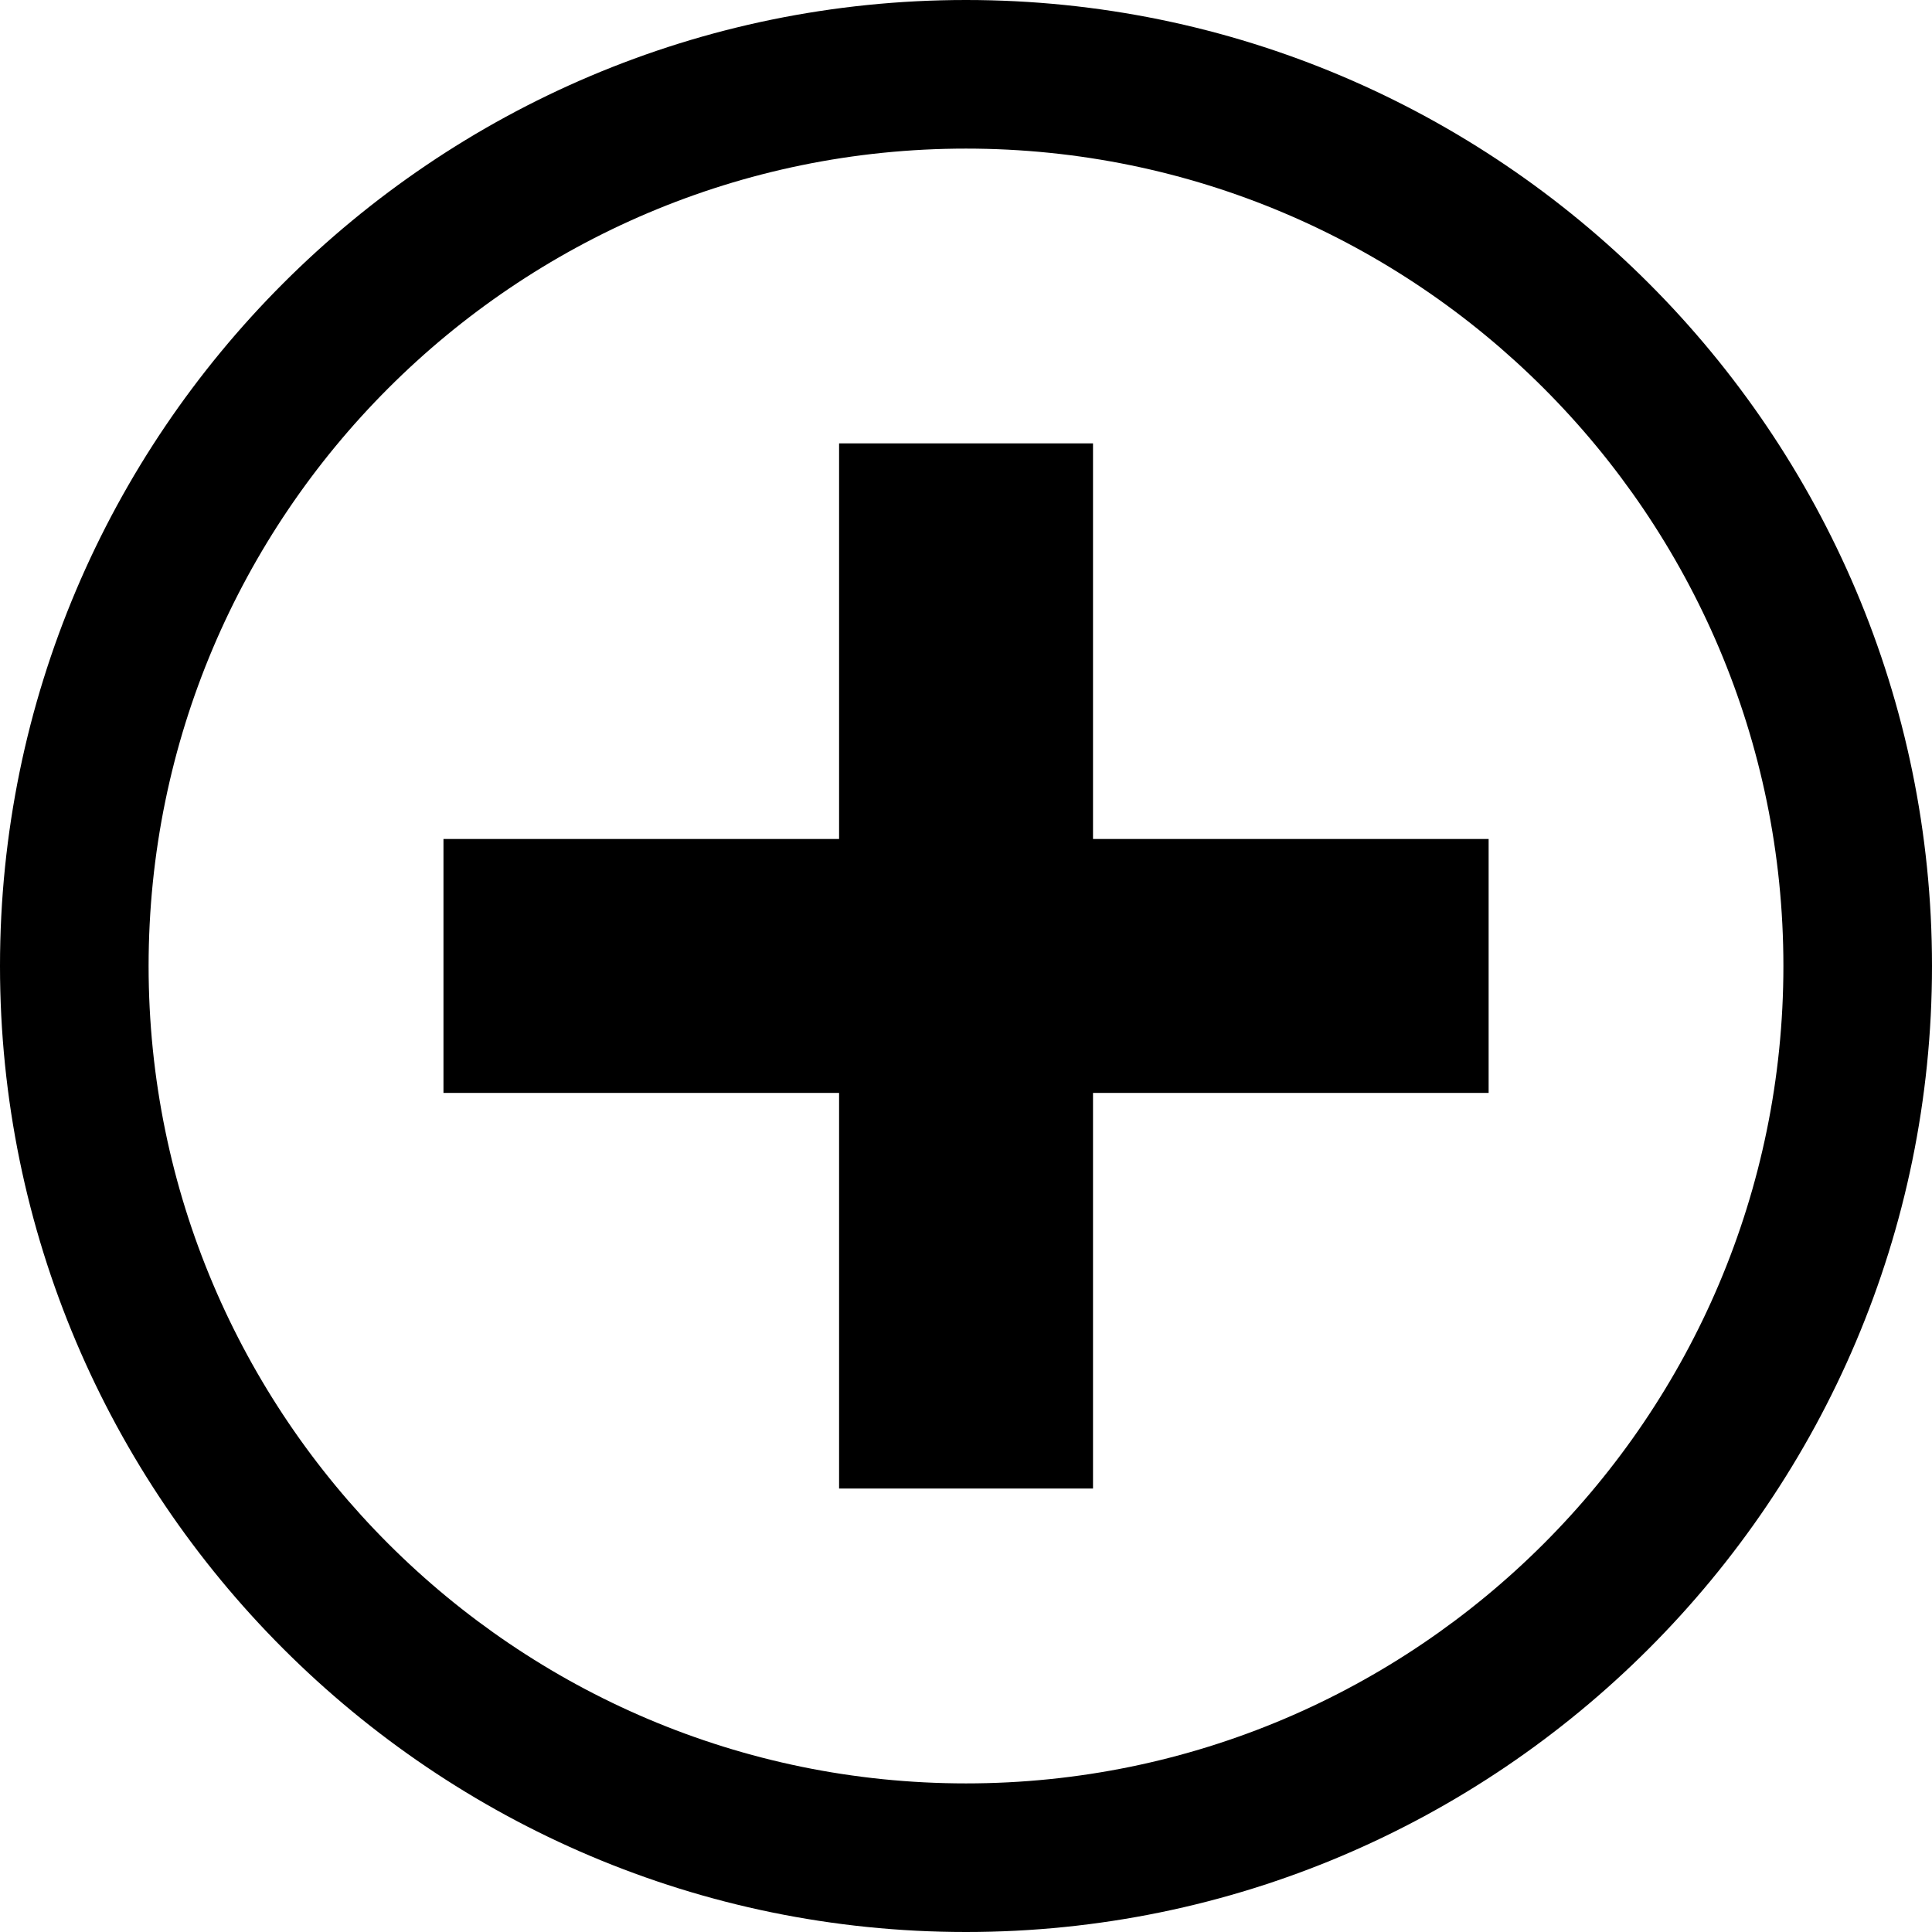
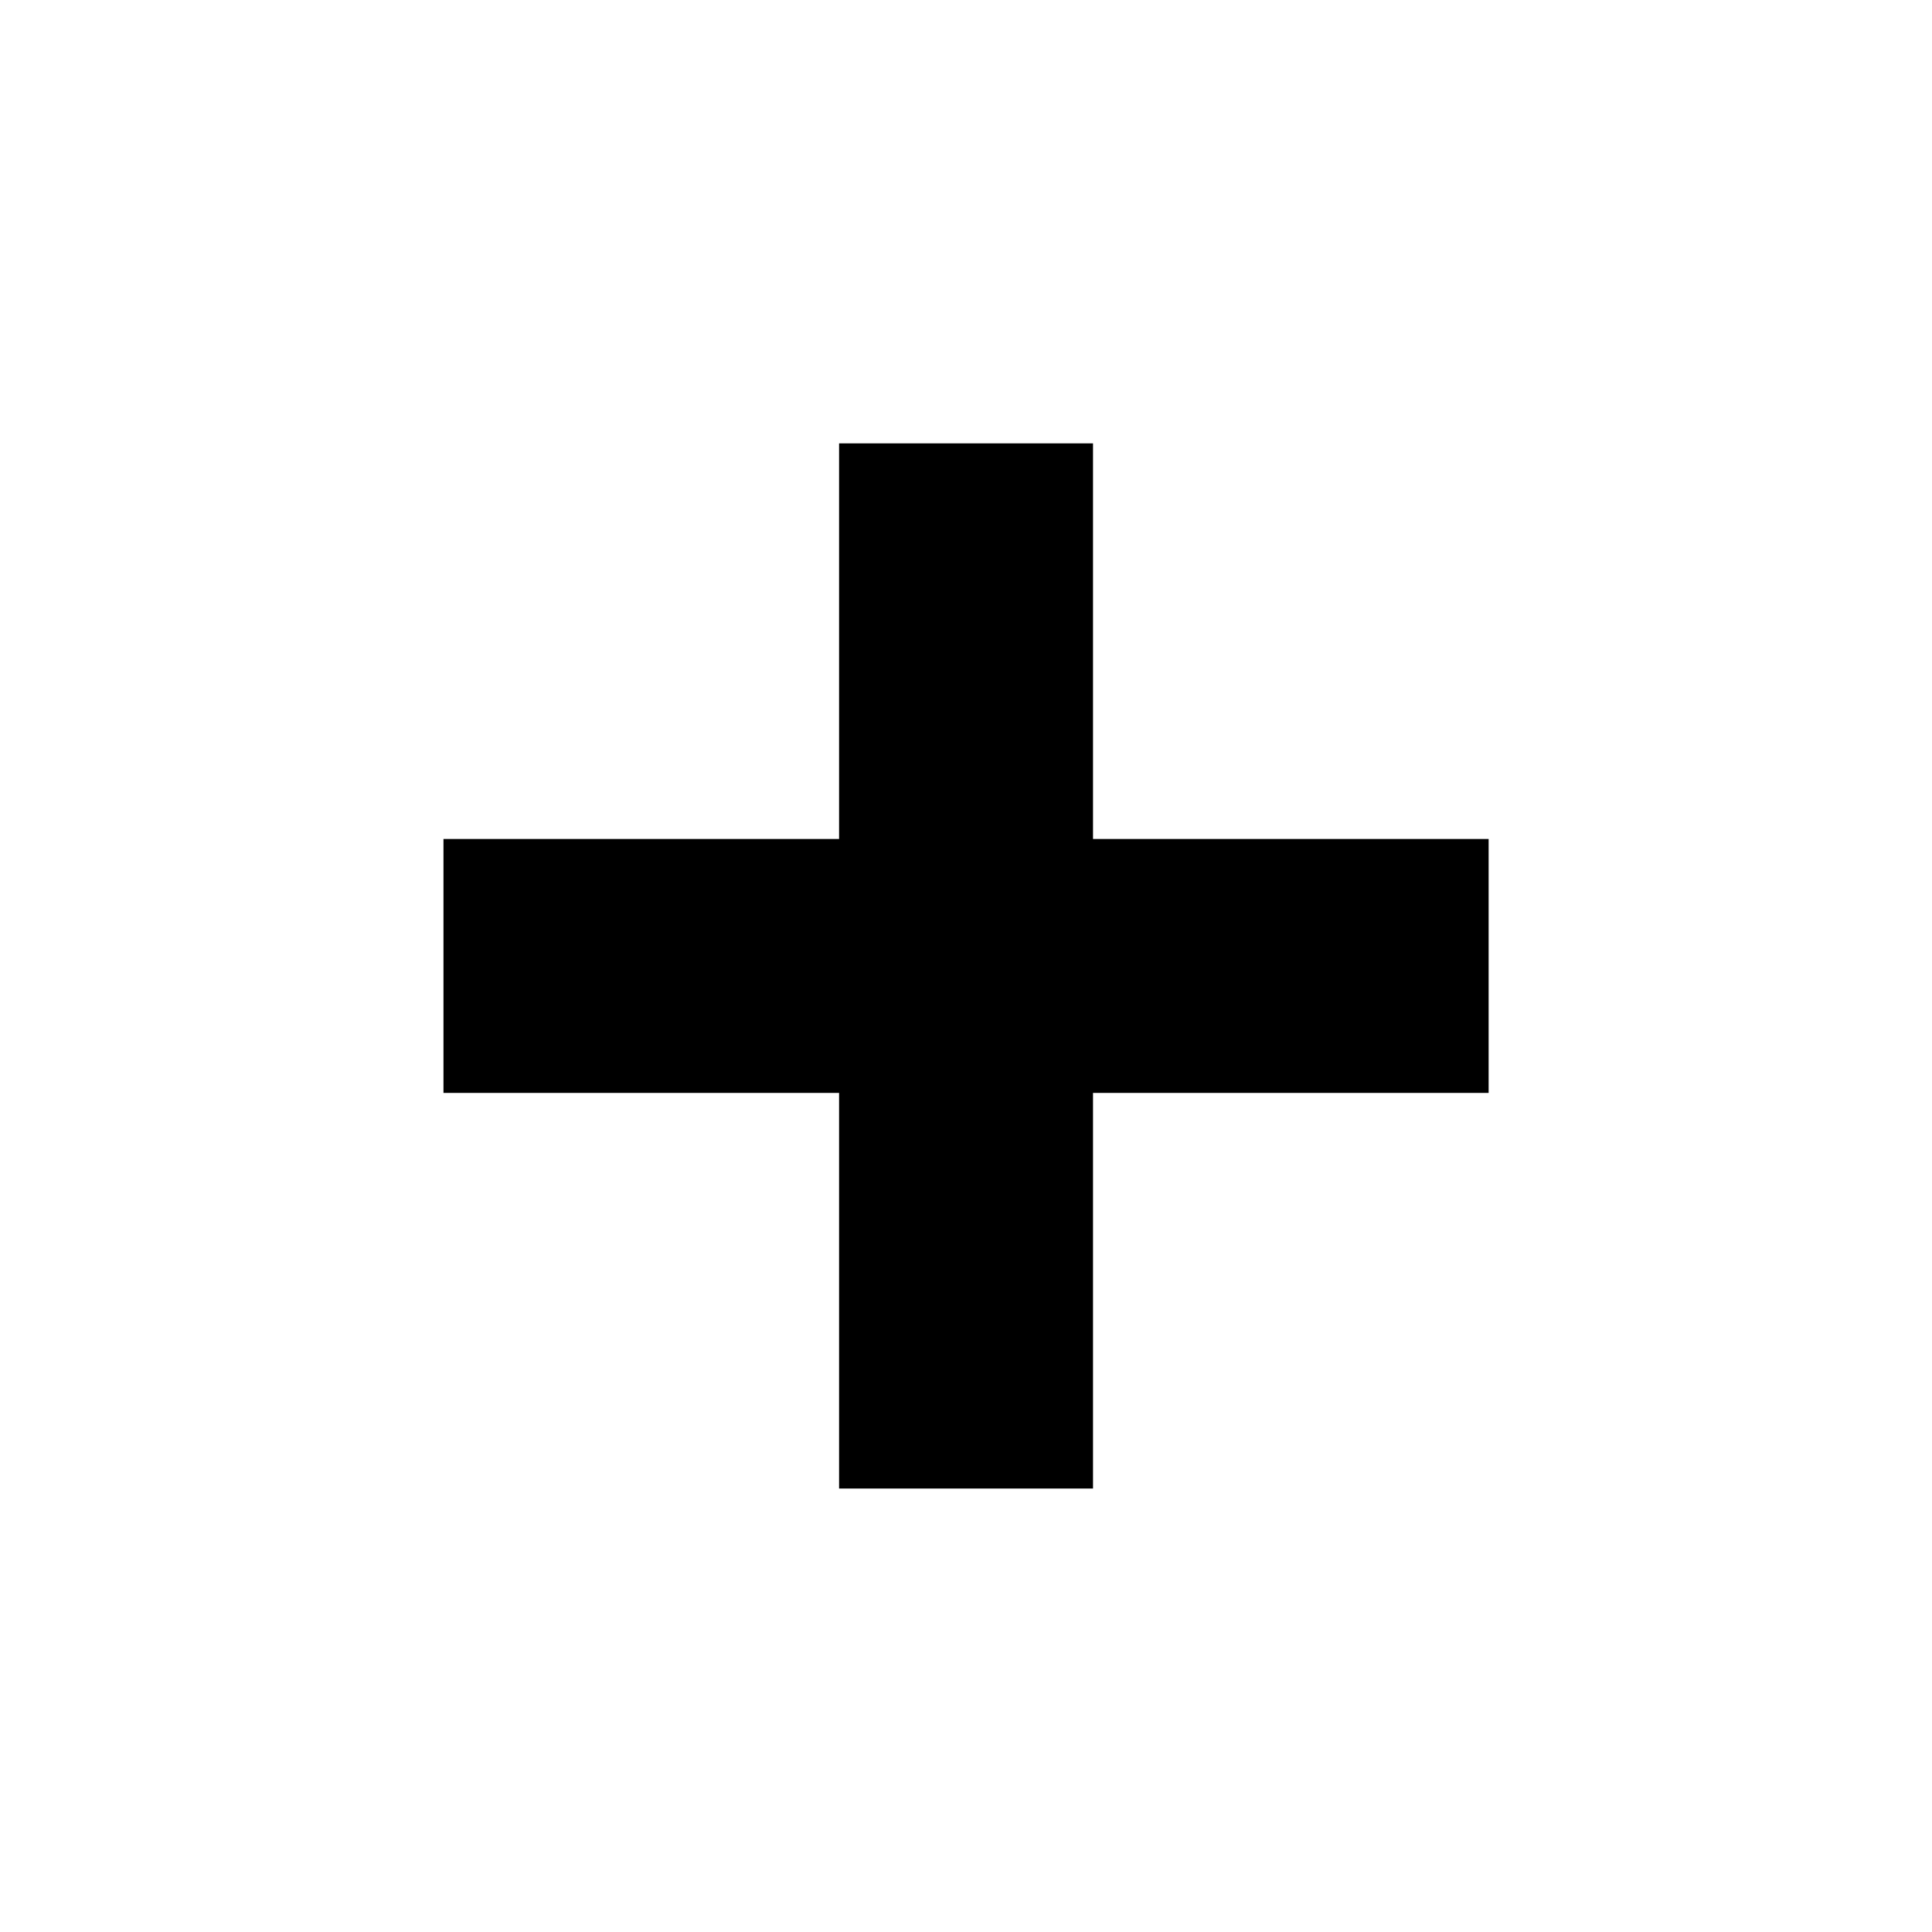
<svg xmlns="http://www.w3.org/2000/svg" version="1.1" id="Livello_1" x="0px" y="0px" viewBox="0 0 19.866 19.866" style="enable-background:new 0 0 19.866 19.866;" xml:space="preserve">
  <style type="text/css">
	.st0{opacity:0;fill:#FFFFFF;}
	.st1{opacity:0.03;fill:#FCFCFC;}
	.st2{opacity:0.061;fill:#F8F8F8;}
	.st3{opacity:0.091;fill:#F5F5F5;}
	.st4{opacity:0.121;fill:#F2F2F2;}
	.st5{opacity:0.152;fill:#EFEFEF;}
	.st6{opacity:0.182;fill:#EBEBEB;}
	.st7{opacity:0.212;fill:#E8E8E8;}
	.st8{opacity:0.242;fill:#E5E5E5;}
	.st9{opacity:0.273;fill:#E2E2E2;}
	.st10{opacity:0.303;fill:#DEDEDE;}
	.st11{opacity:0.333;fill:#DBDBDB;}
	.st12{opacity:0.364;fill:#D8D8D8;}
	.st13{opacity:0.394;fill:#D4D4D4;}
	.st14{opacity:0.424;fill:#D1D1D1;}
	.st15{opacity:0.455;fill:#CECECE;}
	.st16{opacity:0.485;fill:#CBCBCB;}
	.st17{opacity:0.515;fill:#C7C7C7;}
	.st18{opacity:0.545;fill:#C4C4C4;}
	.st19{opacity:0.576;fill:#C1C1C1;}
	.st20{opacity:0.606;fill:#BEBEBE;}
	.st21{opacity:0.636;fill:#BABABA;}
	.st22{opacity:0.667;fill:#B7B7B7;}
	.st23{opacity:0.697;fill:#B4B4B4;}
	.st24{opacity:0.727;fill:#B0B0B0;}
	.st25{opacity:0.758;fill:#ADADAD;}
	.st26{opacity:0.788;fill:#AAAAAA;}
	.st27{opacity:0.818;fill:#A7A7A7;}
	.st28{opacity:0.848;fill:#A3A3A3;}
	.st29{opacity:0.879;fill:#A0A0A0;}
	.st30{opacity:0.909;fill:#9D9D9D;}
	.st31{opacity:0.939;fill:#9A9A9A;}
	.st32{opacity:0.97;fill:#969696;}
	.st33{fill:#939393;}
	.st34{fill:#2E2E2E;}
	.st35{fill:url(#SVGID_1_);}
	.st36{fill:#3F7FC0;}
	.st37{clip-path:url(#SVGID_2_);fill:url(#SVGID_3_);}
	.st38{fill:url(#SVGID_4_);}
	.st39{fill:url(#SVGID_5_);}
	.st40{fill:url(#SVGID_6_);}
	.st41{fill:url(#SVGID_7_);}
	.st42{fill:url(#SVGID_8_);}
	.st43{fill:#F3981A;}
	.st44{fill:url(#SVGID_9_);}
	.st45{clip-path:url(#SVGID_10_);fill:url(#SVGID_11_);}
	.st46{fill:#283D52;}
	.st47{fill:url(#SVGID_15_);}
	.st48{fill:#FCFCFC;}
	.st49{fill:url(#SVGID_16_);}
	.st50{fill:#1F1D19;}
	.st51{fill:url(#SVGID_17_);}
	.st52{fill:url(#SVGID_18_);}
	.st53{fill:url(#SVGID_19_);}
	.st54{fill:url(#SVGID_20_);}
	.st55{fill:#000000;}
	.st56{fill:url(#SVGID_21_);}
	.st57{clip-path:url(#SVGID_22_);fill:url(#SVGID_23_);}
	.st58{fill:url(#SVGID_24_);}
	.st59{fill:#383838;}
	.st60{fill:url(#SVGID_25_);}
	.st61{fill:url(#SVGID_26_);}
	.st62{fill:#5A5A5A;}
	.st63{fill:#8FBE21;}
	.st64{fill:#E6E5E5;}
	.st65{fill:#E40E47;}
	.st66{opacity:0.3;fill:#FFFFFF;}
	.st67{opacity:0.3;fill:url(#SVGID_27_);}
	.st68{fill:none;stroke:url(#SVGID_28_);stroke-width:3;stroke-miterlimit:10;}
	.st69{opacity:0.2;}
	.st70{fill:#F2F2F2;}
	.st71{fill:#4E4D4D;}
	.st72{fill:url(#SVGID_29_);}
	.st73{fill:#E6E6E6;}
	.st74{fill:#1D4C9B;}
	.st75{fill:#CE0C40;}
</style>
  <g>
-     <path class="st55" d="M9.933,0C4.456,0,0,4.456,0,9.933s4.456,9.933,9.933,9.933s9.933-4.456,9.933-9.933   S15.41,0,9.933,0z M9.933,18.338c-4.634,0-8.405-3.77-8.405-8.405s3.77-8.405,8.405-8.405   s8.405,3.77,8.405,8.405S14.567,18.338,9.933,18.338z" />
    <polygon class="st55" points="11.239,4.559 8.628,4.559 8.628,8.627 4.56,8.627 4.56,11.238 8.628,11.238    8.628,15.306 11.239,15.306 11.239,11.238 15.307,11.238 15.307,8.627 11.239,8.627  " />
  </g>
</svg>